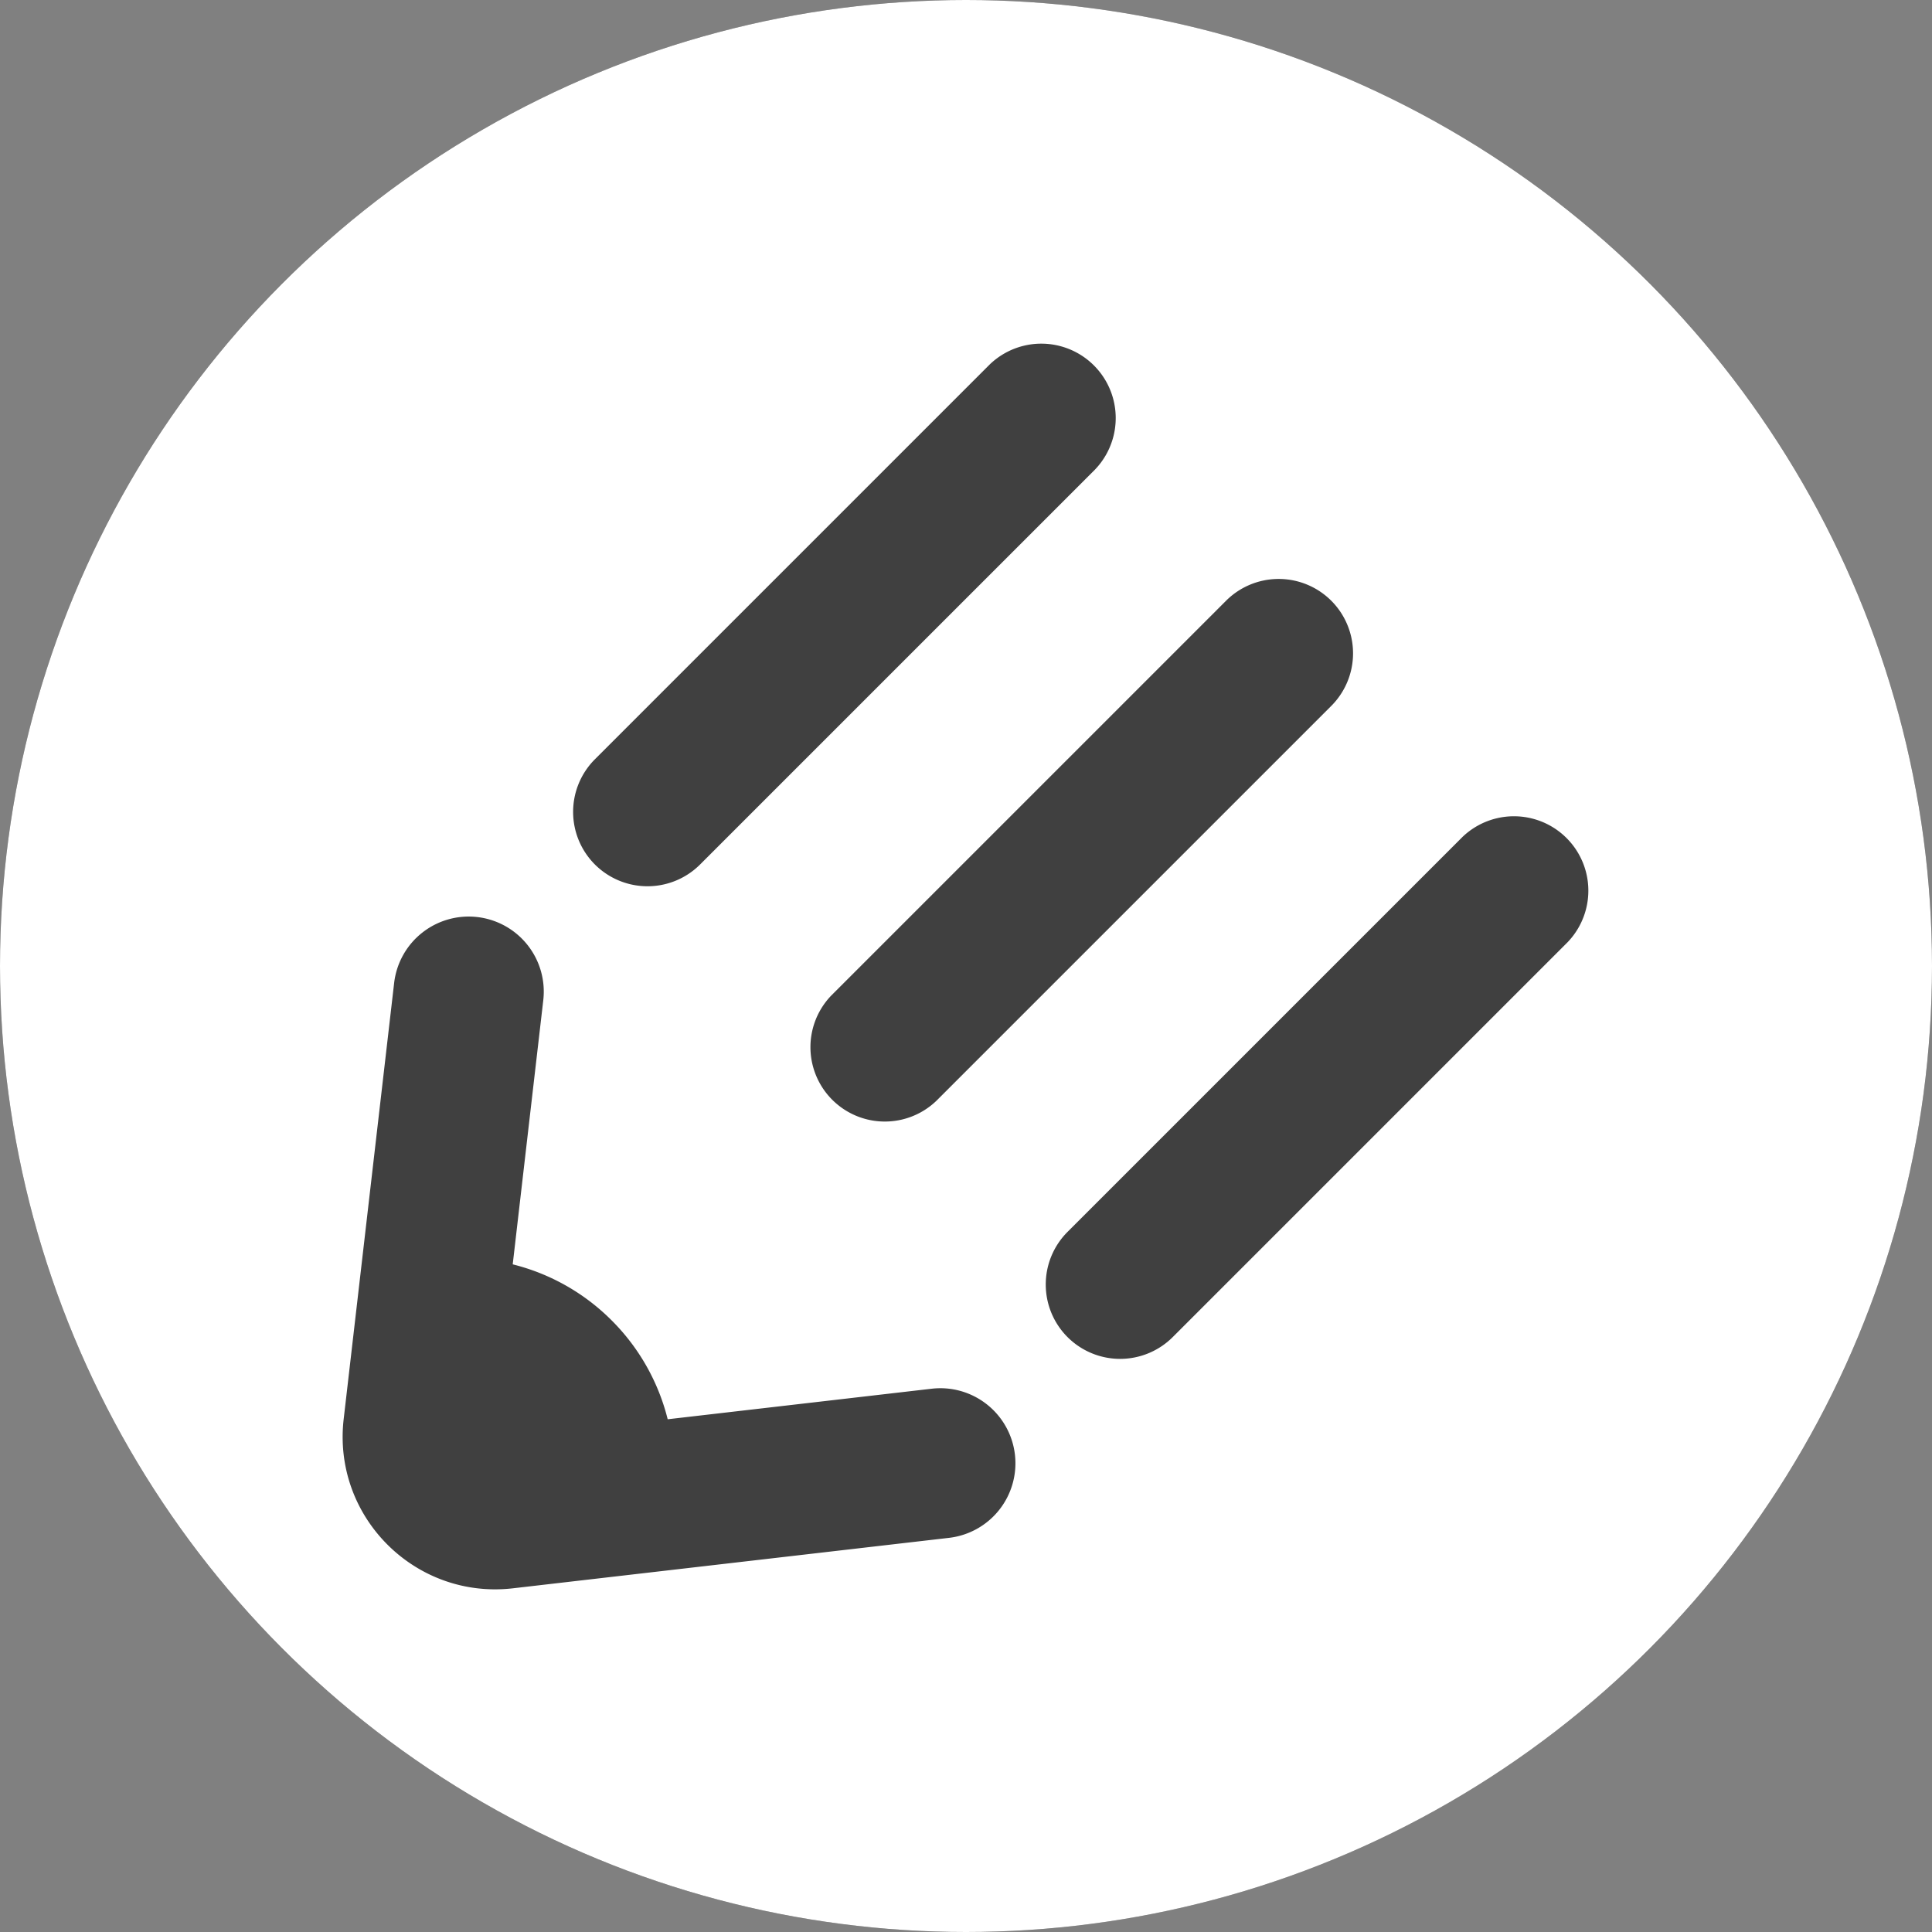
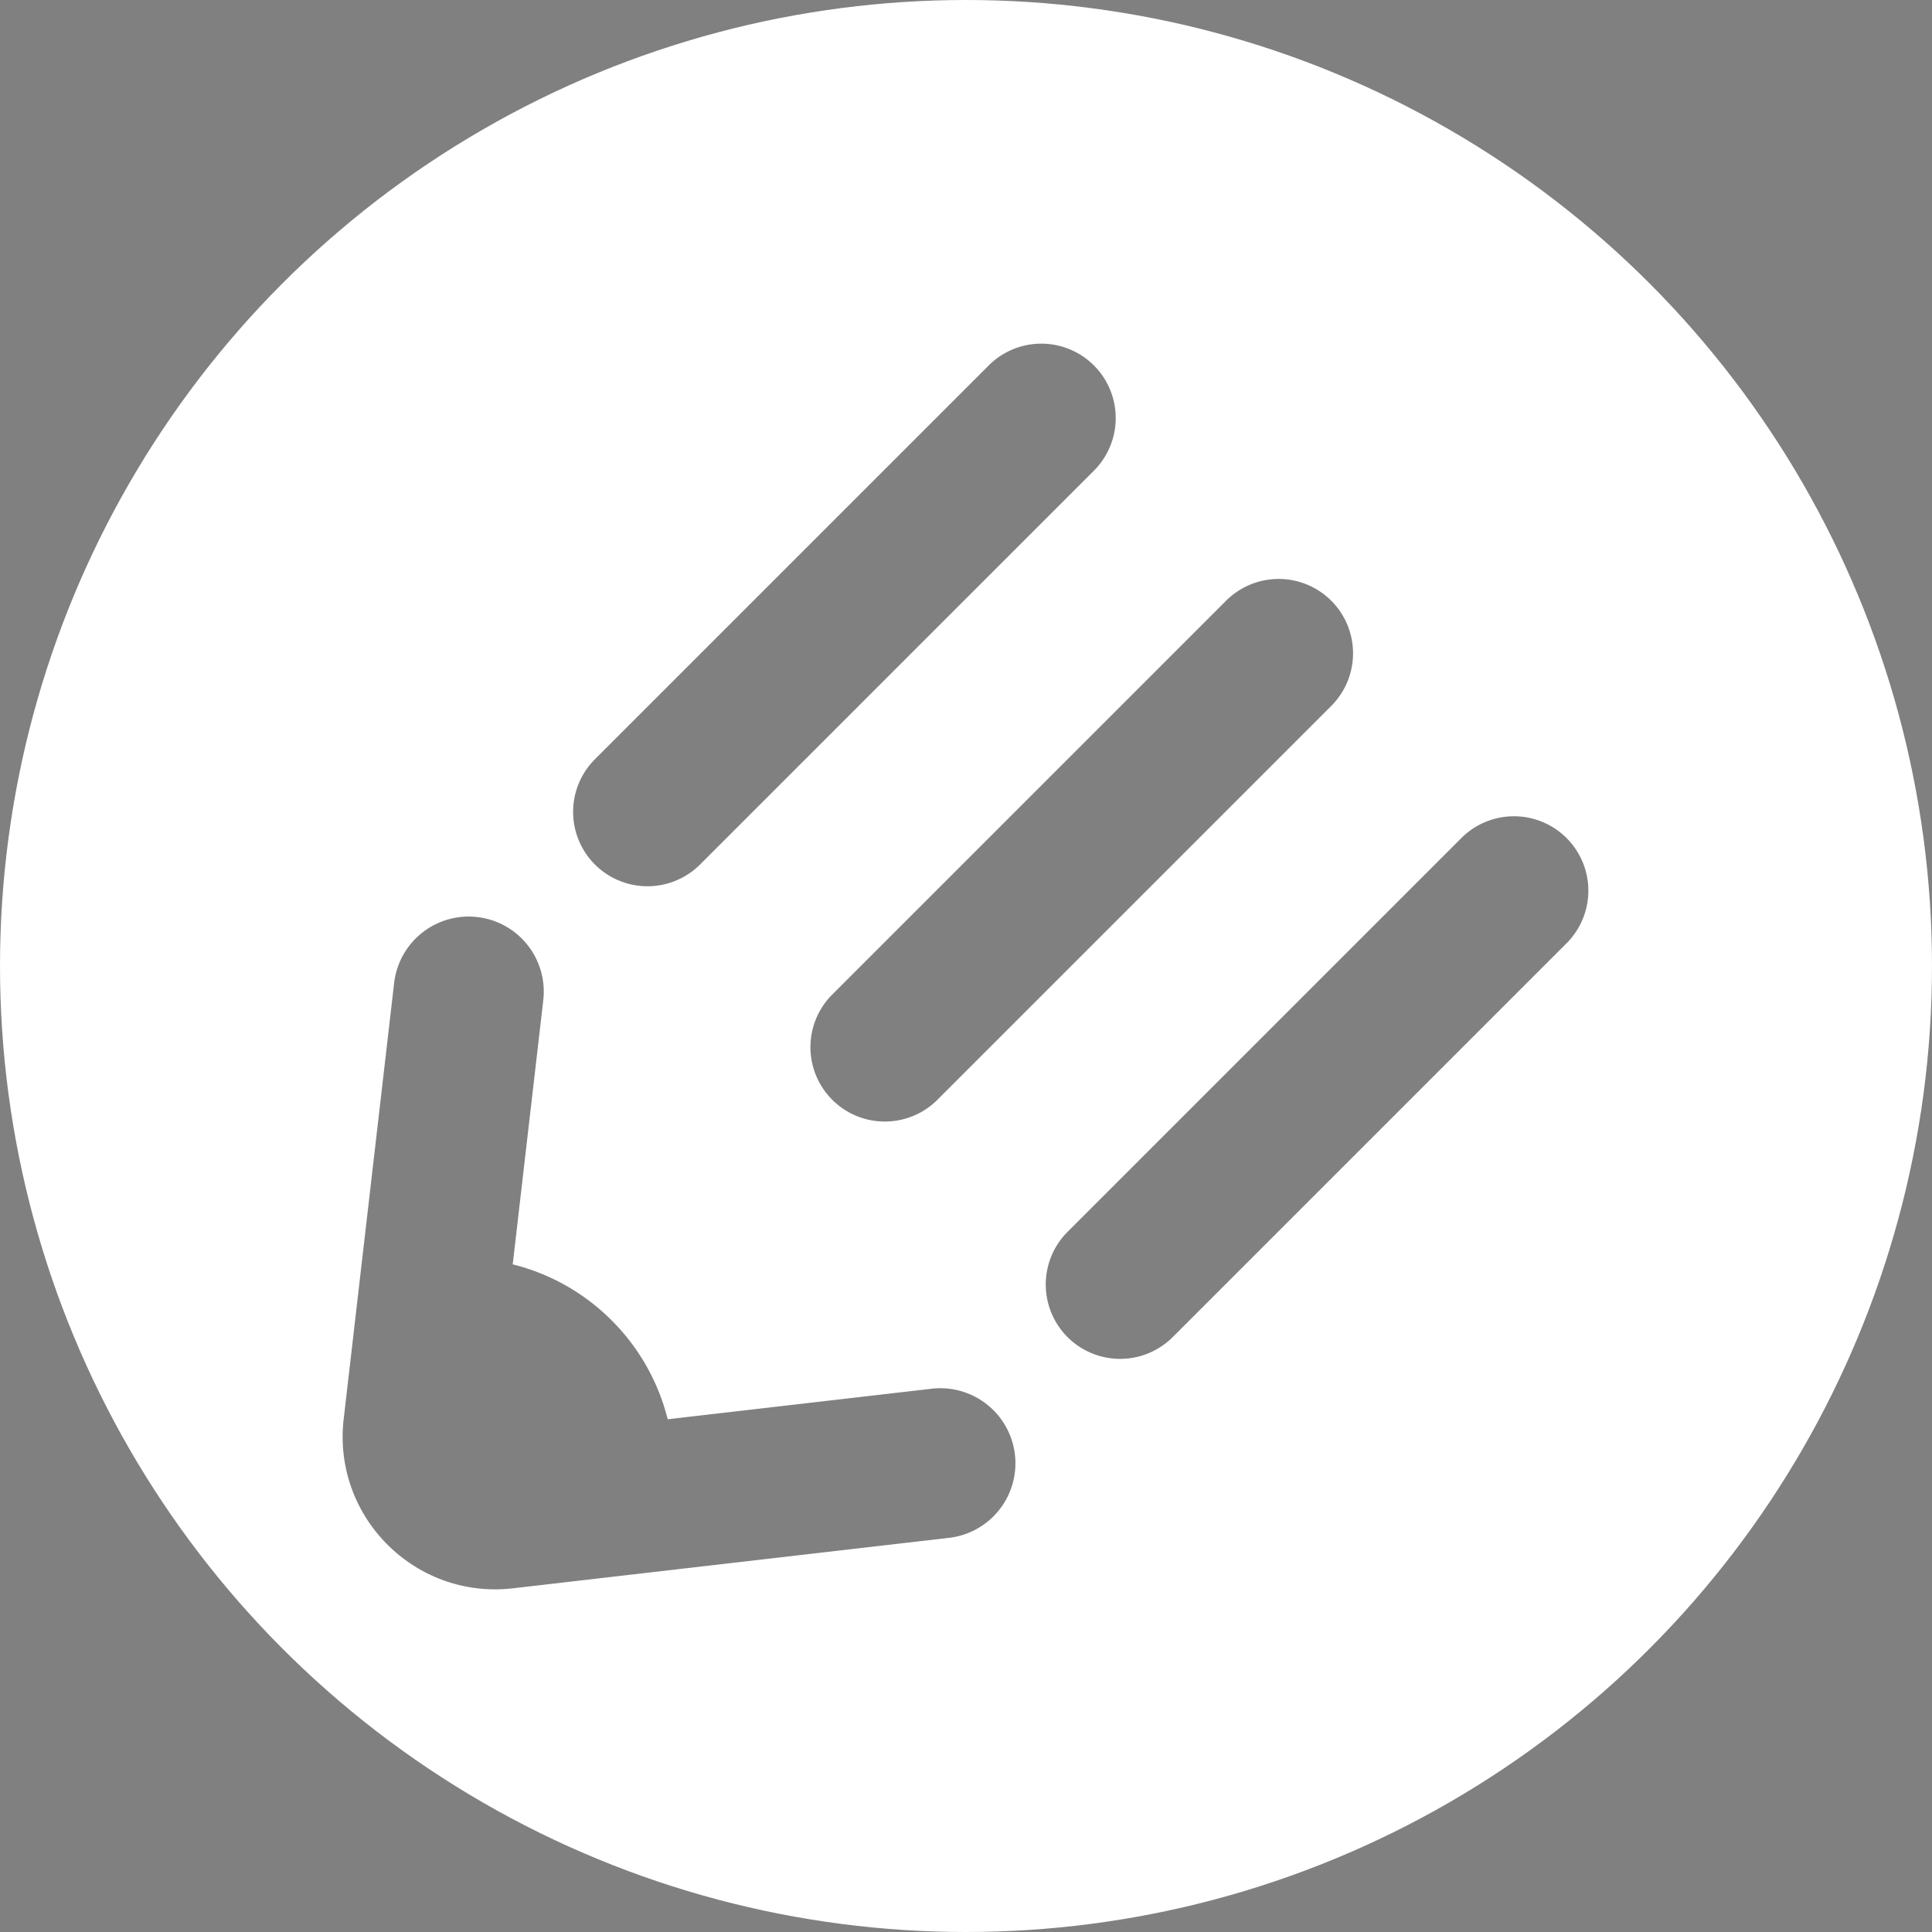
<svg xmlns="http://www.w3.org/2000/svg" viewBox="0 0 315 315">
  <rect x="0" y="0" width="315" height="315" fill="#808080" stroke="none" />
  <defs>
    <clipPath id="circle-clip">
      <circle cx="157.5" cy="157.5" r="157.5" />
    </clipPath>
    <linearGradient gradientUnits="userSpaceOnUse" id="A" x1="42.174" x2="278.38" y1="259.25" y2="50.848">
      <stop offset="0" stop-color="#fff" />
      <stop offset=".9" stop-color="#fff" />
    </linearGradient>
  </defs>
-   <circle cx="157.5" cy="157.5" r="157.5" fill="rgba(22,22,23,.6)" />
  <g clip-path="url(#circle-clip)">
    <path d="M248.61 0H66.39C29.724 0 0 29.724 0 66.39v182.22C0 285.276 29.724 315 66.39 315h182.22c36.666 0 66.39-29.724 66.39-66.39V66.39C315 29.724 285.276 0 248.61 0zm-31.556 97.945a12.13 12.13 0 0 1 0 17.151l-64.382 64.382a12.13 12.13 0 0 1-17.151-17.151l64.382-64.382a12.13 12.13 0 0 1 17.151 0zm-120.06 25.852l64.382-64.382a12.13 12.13 0 0 1 17.151 17.151l-64.382 64.382a12.13 12.13 0 0 1-17.151 0h0a12.13 12.13 0 0 1 0-17.151zm57.733 126.94l-71.093 8.226c-15.944 1.845-29.444-11.654-27.599-27.599l8.226-71.093a12.24 12.24 0 0 1 13.565-10.751 12.24 12.24 0 0 1 10.751 13.565l-4.982 43.059a34.6 34.6 0 0 1 16.128 9.134 34.59 34.59 0 0 1 9.14 16.124l43.05-4.981a12.24 12.24 0 0 1 13.565 10.751h0a12.24 12.24 0 0 1-10.751 13.565zm100.86-97.115l-64.382 64.382a12.13 12.13 0 0 1-17.151 0h0a12.13 12.13 0 0 1 0-17.151l64.382-64.382a12.13 12.13 0 0 1 17.151 17.151z" fill="url(#A)" />
  </g>
</svg>